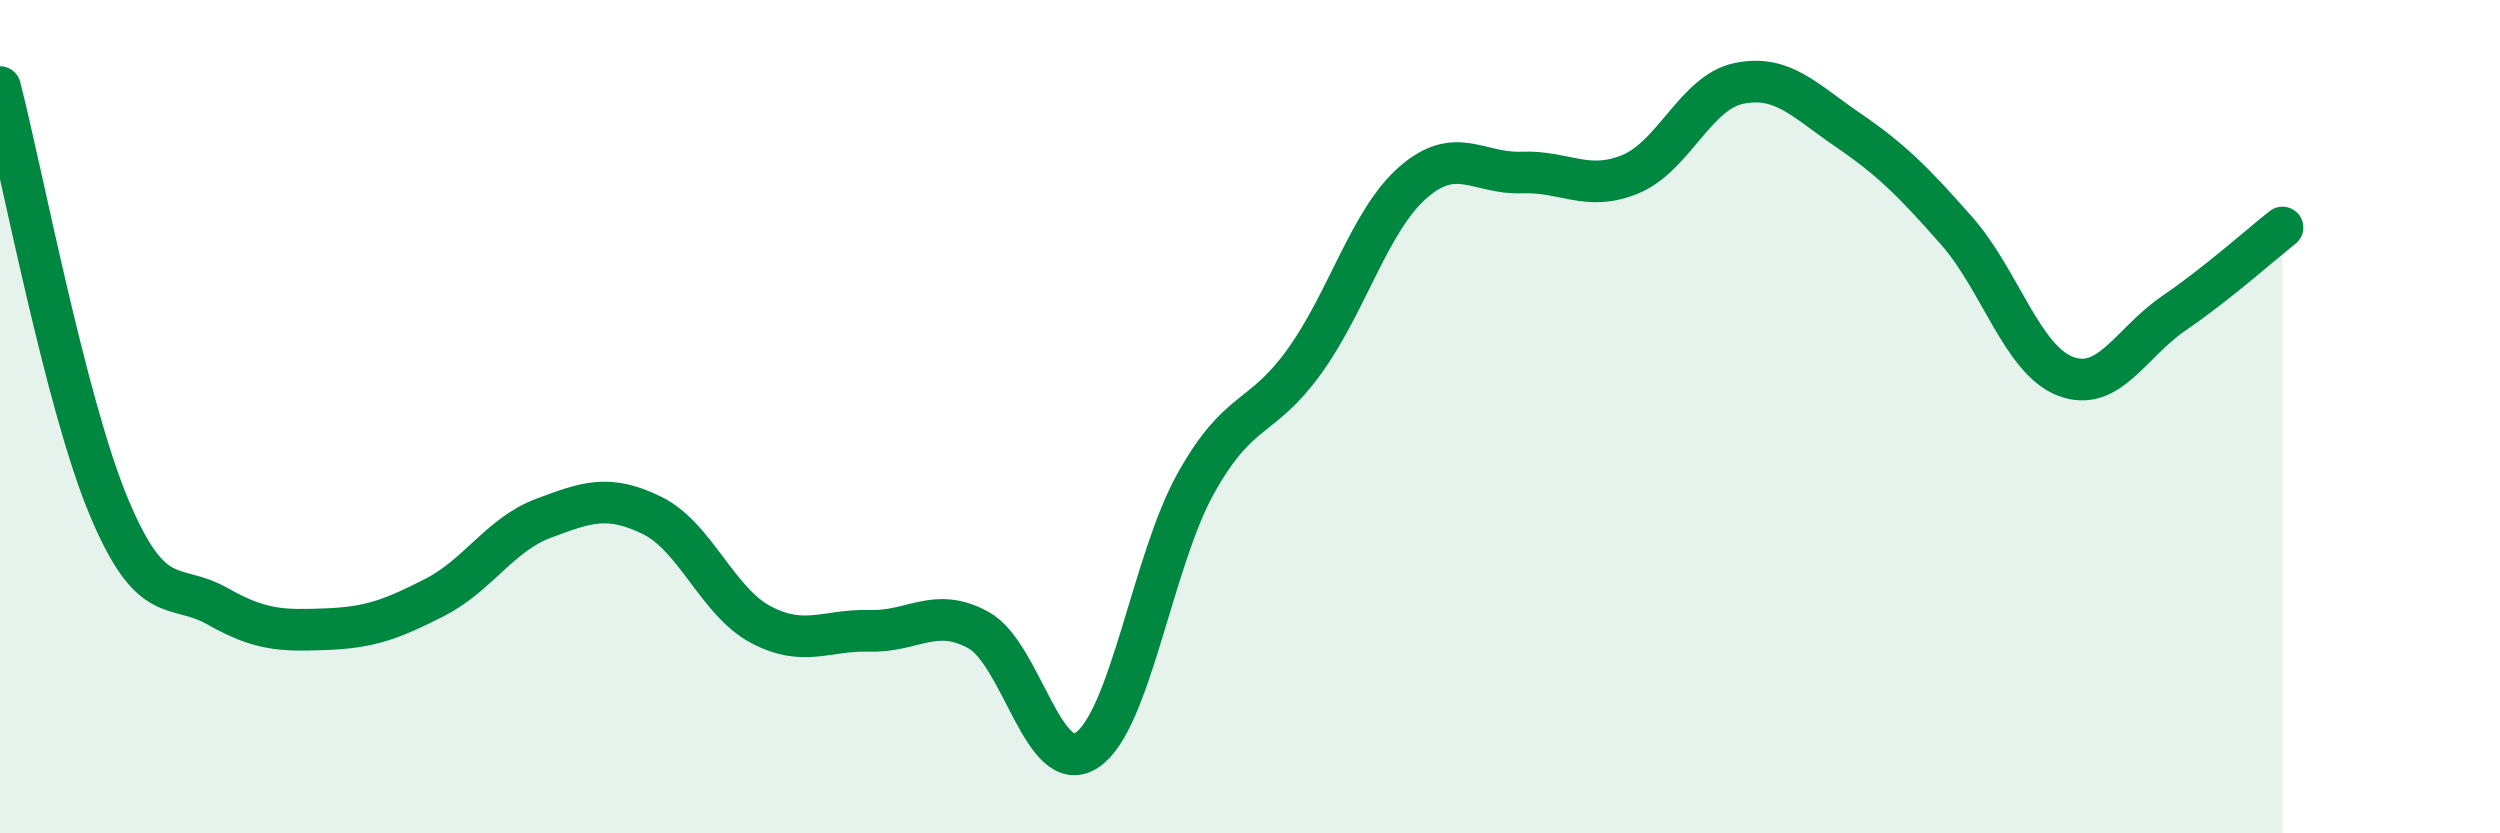
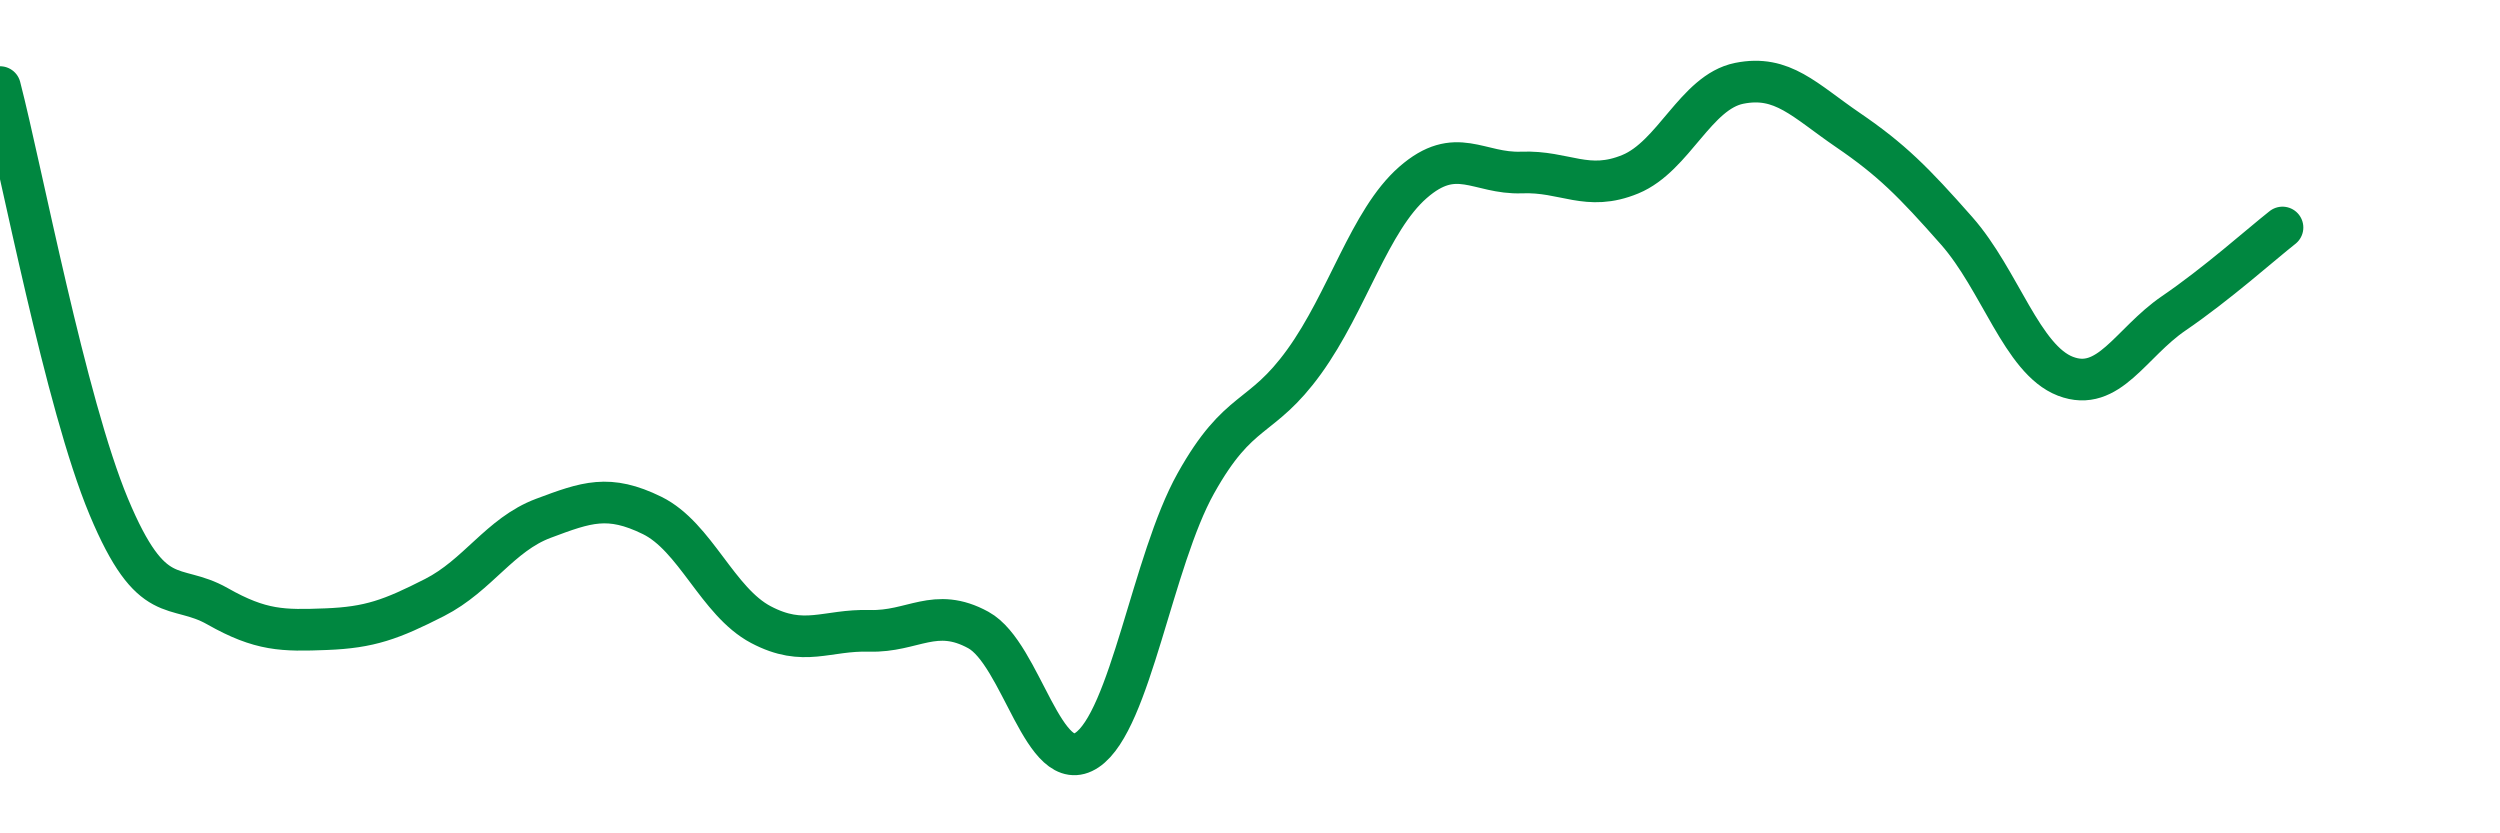
<svg xmlns="http://www.w3.org/2000/svg" width="60" height="20" viewBox="0 0 60 20">
-   <path d="M 0,2.09 C 0.52,4.1 1.57,9.67 2.61,12.16 C 3.65,14.65 4.18,13.96 5.22,14.55 C 6.26,15.14 6.79,15.14 7.83,15.1 C 8.87,15.06 9.39,14.87 10.43,14.34 C 11.47,13.81 12,12.83 13.04,12.44 C 14.08,12.05 14.61,11.86 15.65,12.37 C 16.69,12.88 17.22,14.44 18.26,14.99 C 19.3,15.54 19.83,15.11 20.87,15.14 C 21.91,15.17 22.44,14.55 23.48,15.12 C 24.52,15.69 25.05,18.7 26.09,18 C 27.13,17.3 27.66,13.46 28.7,11.6 C 29.74,9.74 30.26,10.12 31.3,8.68 C 32.34,7.24 32.87,5.29 33.91,4.38 C 34.95,3.47 35.48,4.18 36.52,4.14 C 37.56,4.1 38.09,4.61 39.13,4.18 C 40.17,3.75 40.7,2.21 41.74,2 C 42.78,1.79 43.31,2.41 44.35,3.12 C 45.39,3.83 45.92,4.36 46.96,5.54 C 48,6.72 48.53,8.63 49.57,9.03 C 50.61,9.43 51.13,8.23 52.17,7.52 C 53.21,6.81 54.26,5.87 54.78,5.46L54.78 20L0 20Z" fill="#008740" opacity="0.1" stroke-linecap="round" stroke-linejoin="round" />
  <path d="M 0,2.09 C 0.52,4.1 1.57,9.67 2.61,12.16 C 3.65,14.65 4.18,13.96 5.22,14.55 C 6.26,15.14 6.79,15.14 7.83,15.1 C 8.87,15.06 9.39,14.87 10.43,14.34 C 11.47,13.81 12,12.83 13.04,12.44 C 14.08,12.05 14.61,11.86 15.65,12.37 C 16.69,12.88 17.22,14.44 18.26,14.99 C 19.3,15.54 19.83,15.11 20.87,15.14 C 21.91,15.17 22.44,14.55 23.48,15.12 C 24.52,15.69 25.05,18.7 26.09,18 C 27.13,17.3 27.66,13.46 28.7,11.6 C 29.74,9.74 30.26,10.12 31.3,8.68 C 32.34,7.24 32.87,5.29 33.91,4.38 C 34.95,3.47 35.48,4.18 36.52,4.14 C 37.56,4.1 38.09,4.61 39.13,4.18 C 40.17,3.75 40.7,2.21 41.74,2 C 42.78,1.79 43.31,2.41 44.35,3.12 C 45.39,3.83 45.92,4.36 46.96,5.54 C 48,6.72 48.53,8.63 49.57,9.03 C 50.61,9.43 51.13,8.23 52.17,7.52 C 53.21,6.81 54.26,5.87 54.78,5.46" stroke="#008740" stroke-width="1" fill="none" stroke-linecap="round" stroke-linejoin="round" />
</svg>